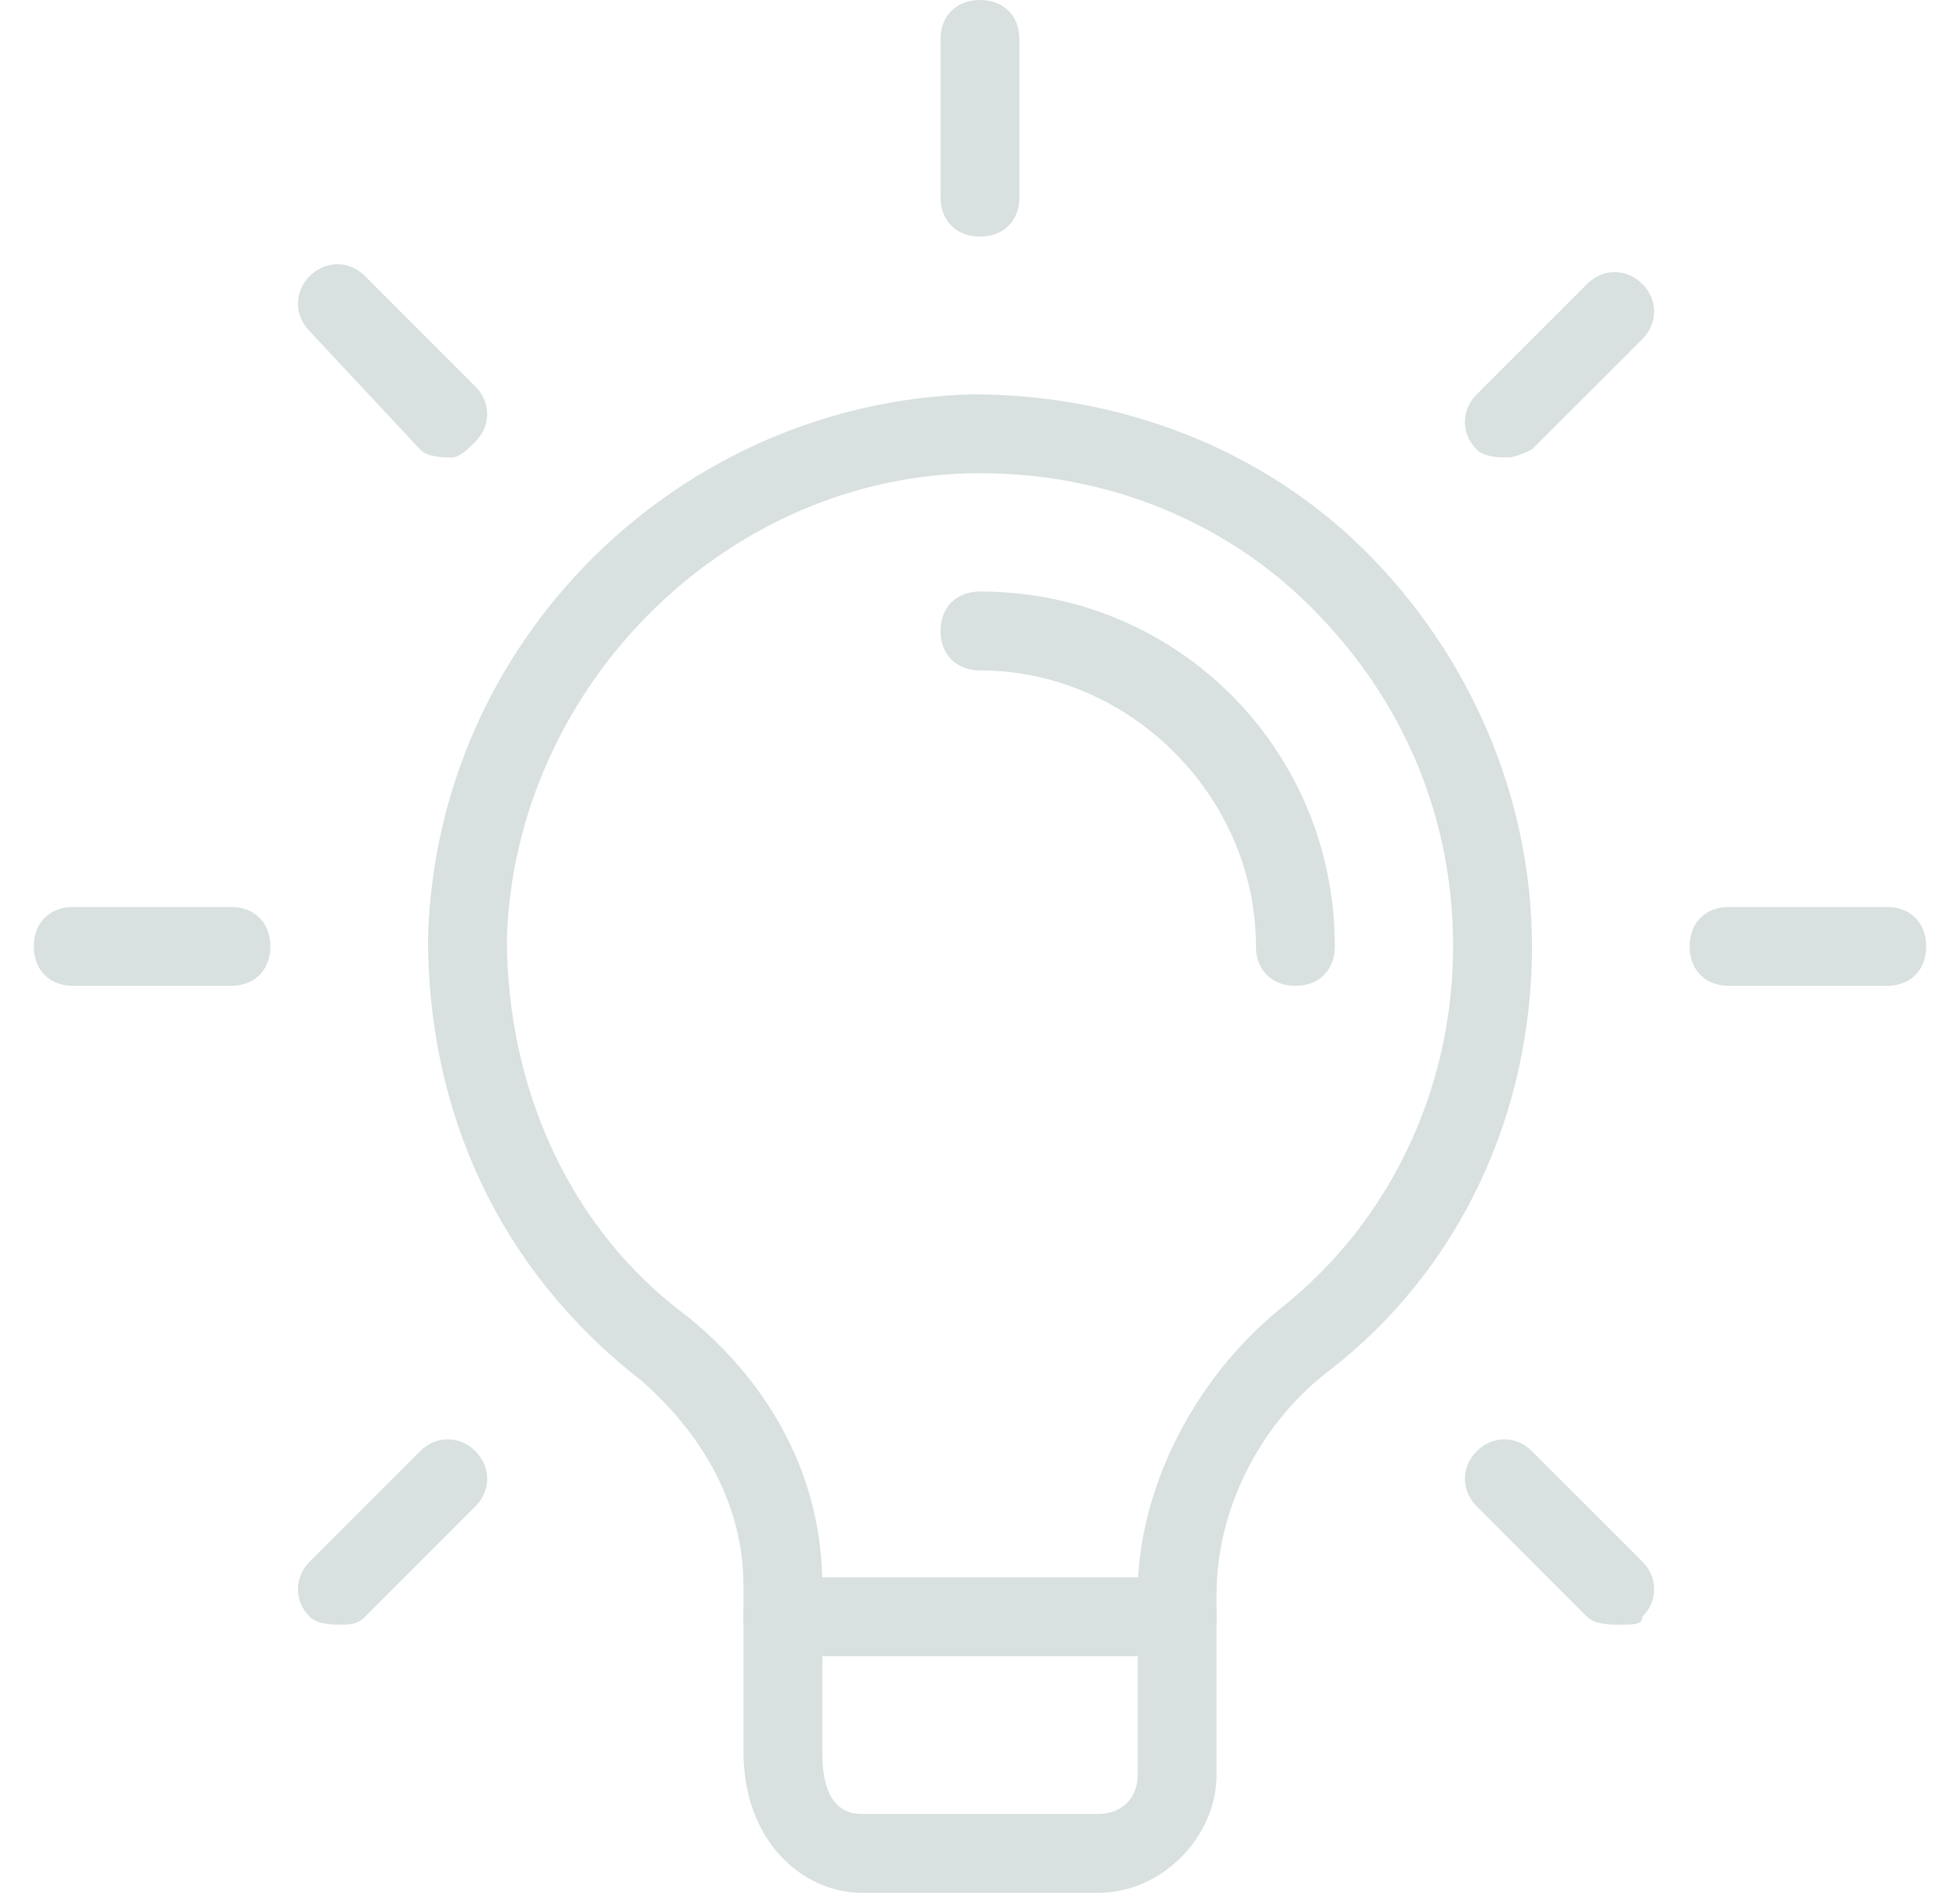
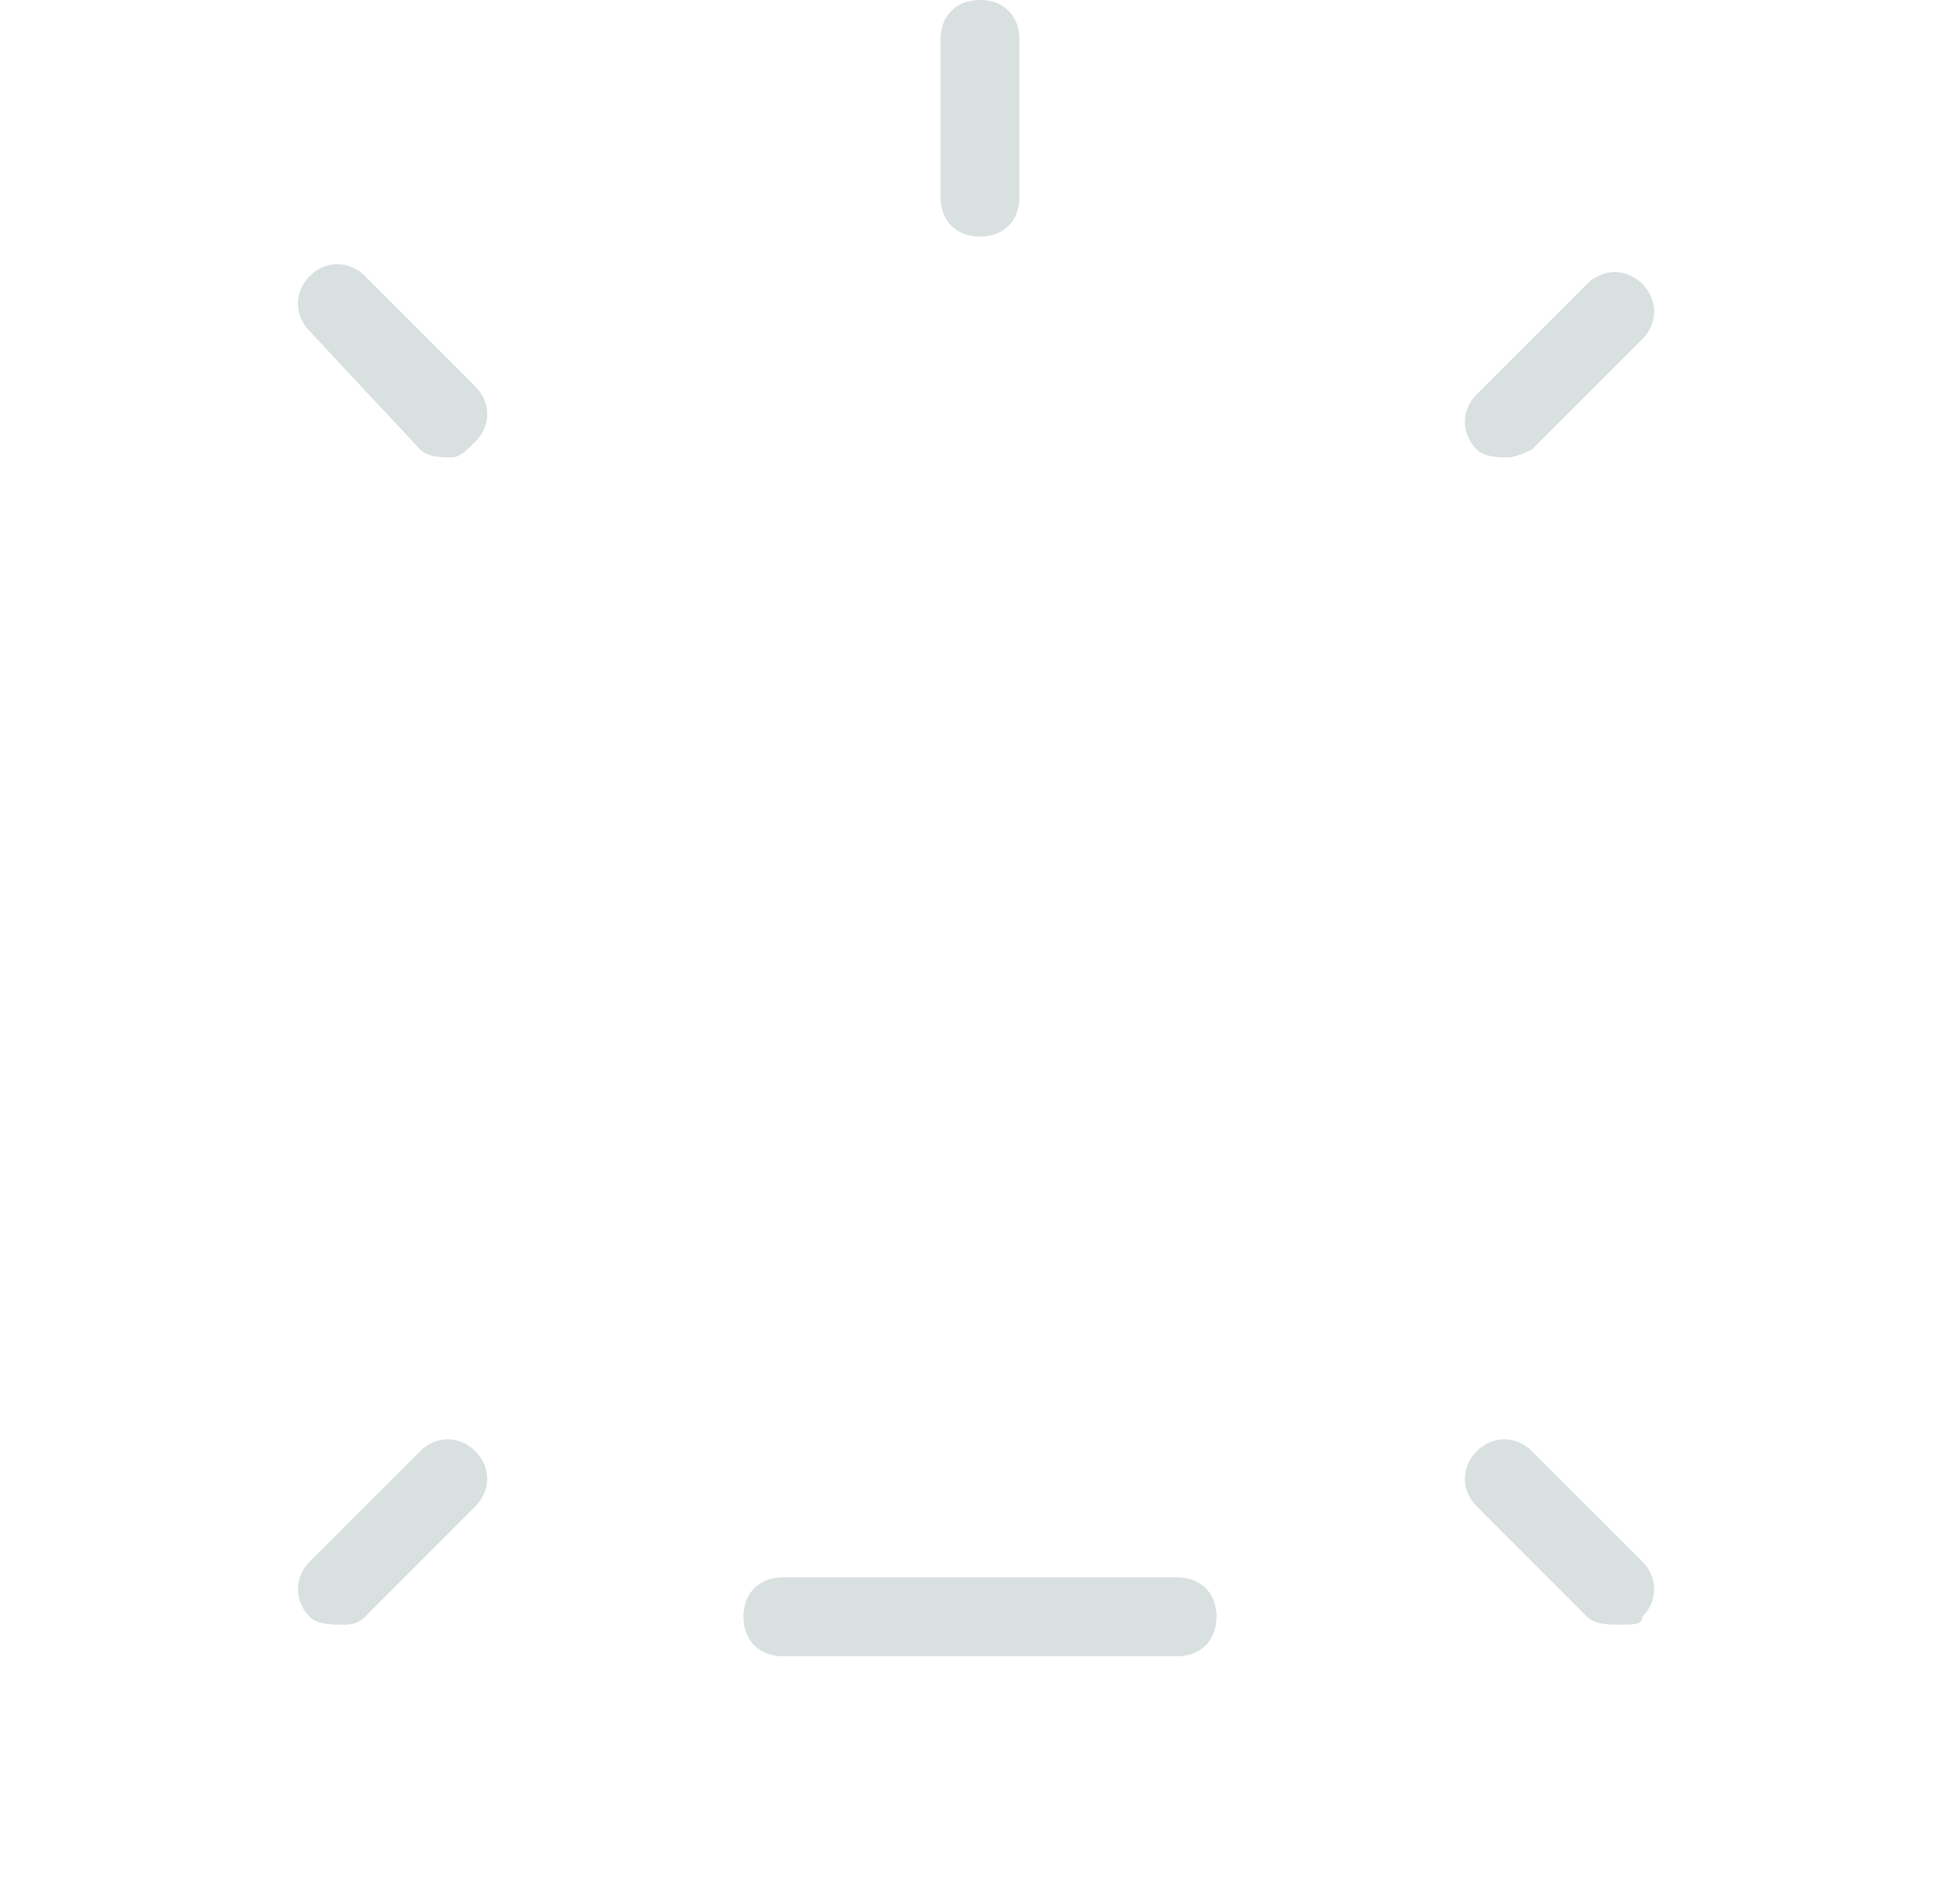
<svg xmlns="http://www.w3.org/2000/svg" xmlns:ns1="http://sodipodi.sourceforge.net/DTD/sodipodi-0.dtd" xmlns:ns2="http://www.inkscape.org/namespaces/inkscape" width="29" height="28" viewBox="0 0 29 28" fill="none" version="1.1" id="svg10" ns1:docname="fi_2910914_inverted.svg" ns2:version="1.3.2 (091e20e, 2023-11-25, custom)">
  <ns1:namedview id="namedview10" pagecolor="#ffffff" bordercolor="#000000" borderopacity="0.25" ns2:showpageshadow="2" ns2:pageopacity="0.0" ns2:pagecheckerboard="0" ns2:deskcolor="#d1d1d1" ns2:zoom="64.964286" ns2:cx="14.492578" ns2:cy="14" ns2:window-width="3840" ns2:window-height="2054" ns2:window-x="3061" ns2:window-y="-11" ns2:window-maximized="1" ns2:current-layer="svg10" />
  <g clip-path="url(#clip0_2288_104)" id="g10">
-     <path d="M16.25 28H12.75C11.934 28 11 27.3 11 25.9V23.45C11 22.283 10.417 21.233 9.483 20.417C7.383 18.783 6.333 16.45 6.333 13.883C6.45 9.45 10.067 5.95 14.383 5.833C16.6 5.833 18.7 6.65 20.217 8.167C21.733 9.683 22.667 11.783 22.667 14C22.667 16.45 21.617 18.783 19.634 20.3C18.584 21.117 18 22.4 18 23.567V26.25C18 27.183 17.183 28 16.25 28ZM14.5 7C10.767 7 7.617 10.15 7.5 13.883C7.5 16.1 8.434 18.2 10.184 19.483C11.467 20.533 12.167 21.933 12.167 23.45V25.9C12.167 26.133 12.167 26.833 12.75 26.833H16.25C16.6 26.833 16.834 26.6 16.834 26.25V23.567C16.834 22.05 17.65 20.417 18.933 19.367C20.567 18.083 21.5 16.1 21.5 14C21.5 12.133 20.8 10.383 19.4 8.983C18.117 7.7 16.367 7 14.5 7Z" fill="#271F1F" id="path1" style="fill:#d8e0e0;fill-opacity:1" />
    <path d="M17.417 24.5H11.583C11.233 24.5 11 24.267 11 23.917C11 23.567 11.233 23.333 11.583 23.333H17.417C17.767 23.333 18 23.567 18 23.917C18 24.267 17.767 24.5 17.417 24.5Z" fill="#271F1F" id="path2" style="fill:#d8e0e0;fill-opacity:1" />
    <path d="M14.5 3.5C14.15 3.5 13.916 3.267 13.916 2.917V0.583C13.916 0.233 14.15 0 14.5 0C14.85 0 15.083 0.233 15.083 0.583V2.917C15.083 3.267 14.85 3.5 14.5 3.5Z" fill="#271F1F" id="path3" style="fill:#d8e0e0;fill-opacity:1" />
    <path d="M22.317 6.767C22.2 6.767 21.966 6.767 21.85 6.65C21.616 6.417 21.616 6.067 21.85 5.833L23.483 4.2C23.716 3.967 24.067 3.967 24.3 4.2C24.533 4.433 24.533 4.783 24.3 5.017L22.666 6.65C22.666 6.65 22.433 6.767 22.317 6.767Z" fill="#271F1F" id="path4" style="fill:#d8e0e0;fill-opacity:1" />
-     <path d="M27.917 14.583H25.583C25.233 14.583 25 14.35 25 14C25 13.65 25.233 13.417 25.583 13.417H27.917C28.267 13.417 28.5 13.65 28.5 14C28.5 14.35 28.267 14.583 27.917 14.583Z" fill="#271F1F" id="path5" style="fill:#d8e0e0;fill-opacity:1" />
    <path d="M23.95 24.033C23.833 24.033 23.6 24.033 23.483 23.917L21.85 22.283C21.616 22.05 21.616 21.7 21.85 21.467C22.083 21.233 22.433 21.233 22.666 21.467L24.3 23.1C24.533 23.333 24.533 23.683 24.3 23.917C24.3 24.033 24.183 24.033 23.95 24.033Z" fill="#271F1F" id="path6" style="fill:#d8e0e0;fill-opacity:1" />
    <path d="M5.05 24.033C4.933 24.033 4.7 24.033 4.583 23.917C4.35 23.683 4.35 23.333 4.583 23.1L6.217 21.467C6.45 21.233 6.8 21.233 7.033 21.467C7.267 21.7 7.267 22.05 7.033 22.283L5.4 23.917C5.283 24.033 5.167 24.033 5.05 24.033Z" fill="#271F1F" id="path7" style="fill:#d8e0e0;fill-opacity:1" />
-     <path d="M3.417 14.583H1.083C0.733 14.583 0.5 14.35 0.5 14C0.5 13.65 0.733 13.417 1.083 13.417H3.417C3.767 13.417 4 13.65 4 14C4 14.35 3.767 14.583 3.417 14.583Z" fill="#271F1F" id="path8" style="fill:#d8e0e0;fill-opacity:1" />
    <path d="M6.683 6.767C6.567 6.767 6.333 6.767 6.217 6.65L4.583 4.9C4.35 4.667 4.35 4.317 4.583 4.083C4.817 3.85 5.167 3.85 5.4 4.083L7.033 5.717C7.267 5.95 7.267 6.3 7.033 6.533C6.917 6.65 6.8 6.767 6.683 6.767Z" fill="#271F1F" id="path9" style="fill:#d8e0e0;fill-opacity:1" />
-     <path d="M19.166 14.583C18.817 14.583 18.583 14.35 18.583 14C18.583 11.783 16.716 9.917 14.5 9.917C14.15 9.917 13.916 9.683 13.916 9.333C13.916 8.983 14.15 8.75 14.5 8.75C17.416 8.75 19.75 11.083 19.75 14C19.75 14.35 19.517 14.583 19.166 14.583Z" fill="#271F1F" id="path10" style="fill:#d8e0e0;fill-opacity:1" />
  </g>
  <defs id="defs10">
    <clipPath id="clip0_2288_104">
      <rect width="28" height="28" fill="white" transform="translate(0.5)" id="rect10" />
    </clipPath>
  </defs>
</svg>